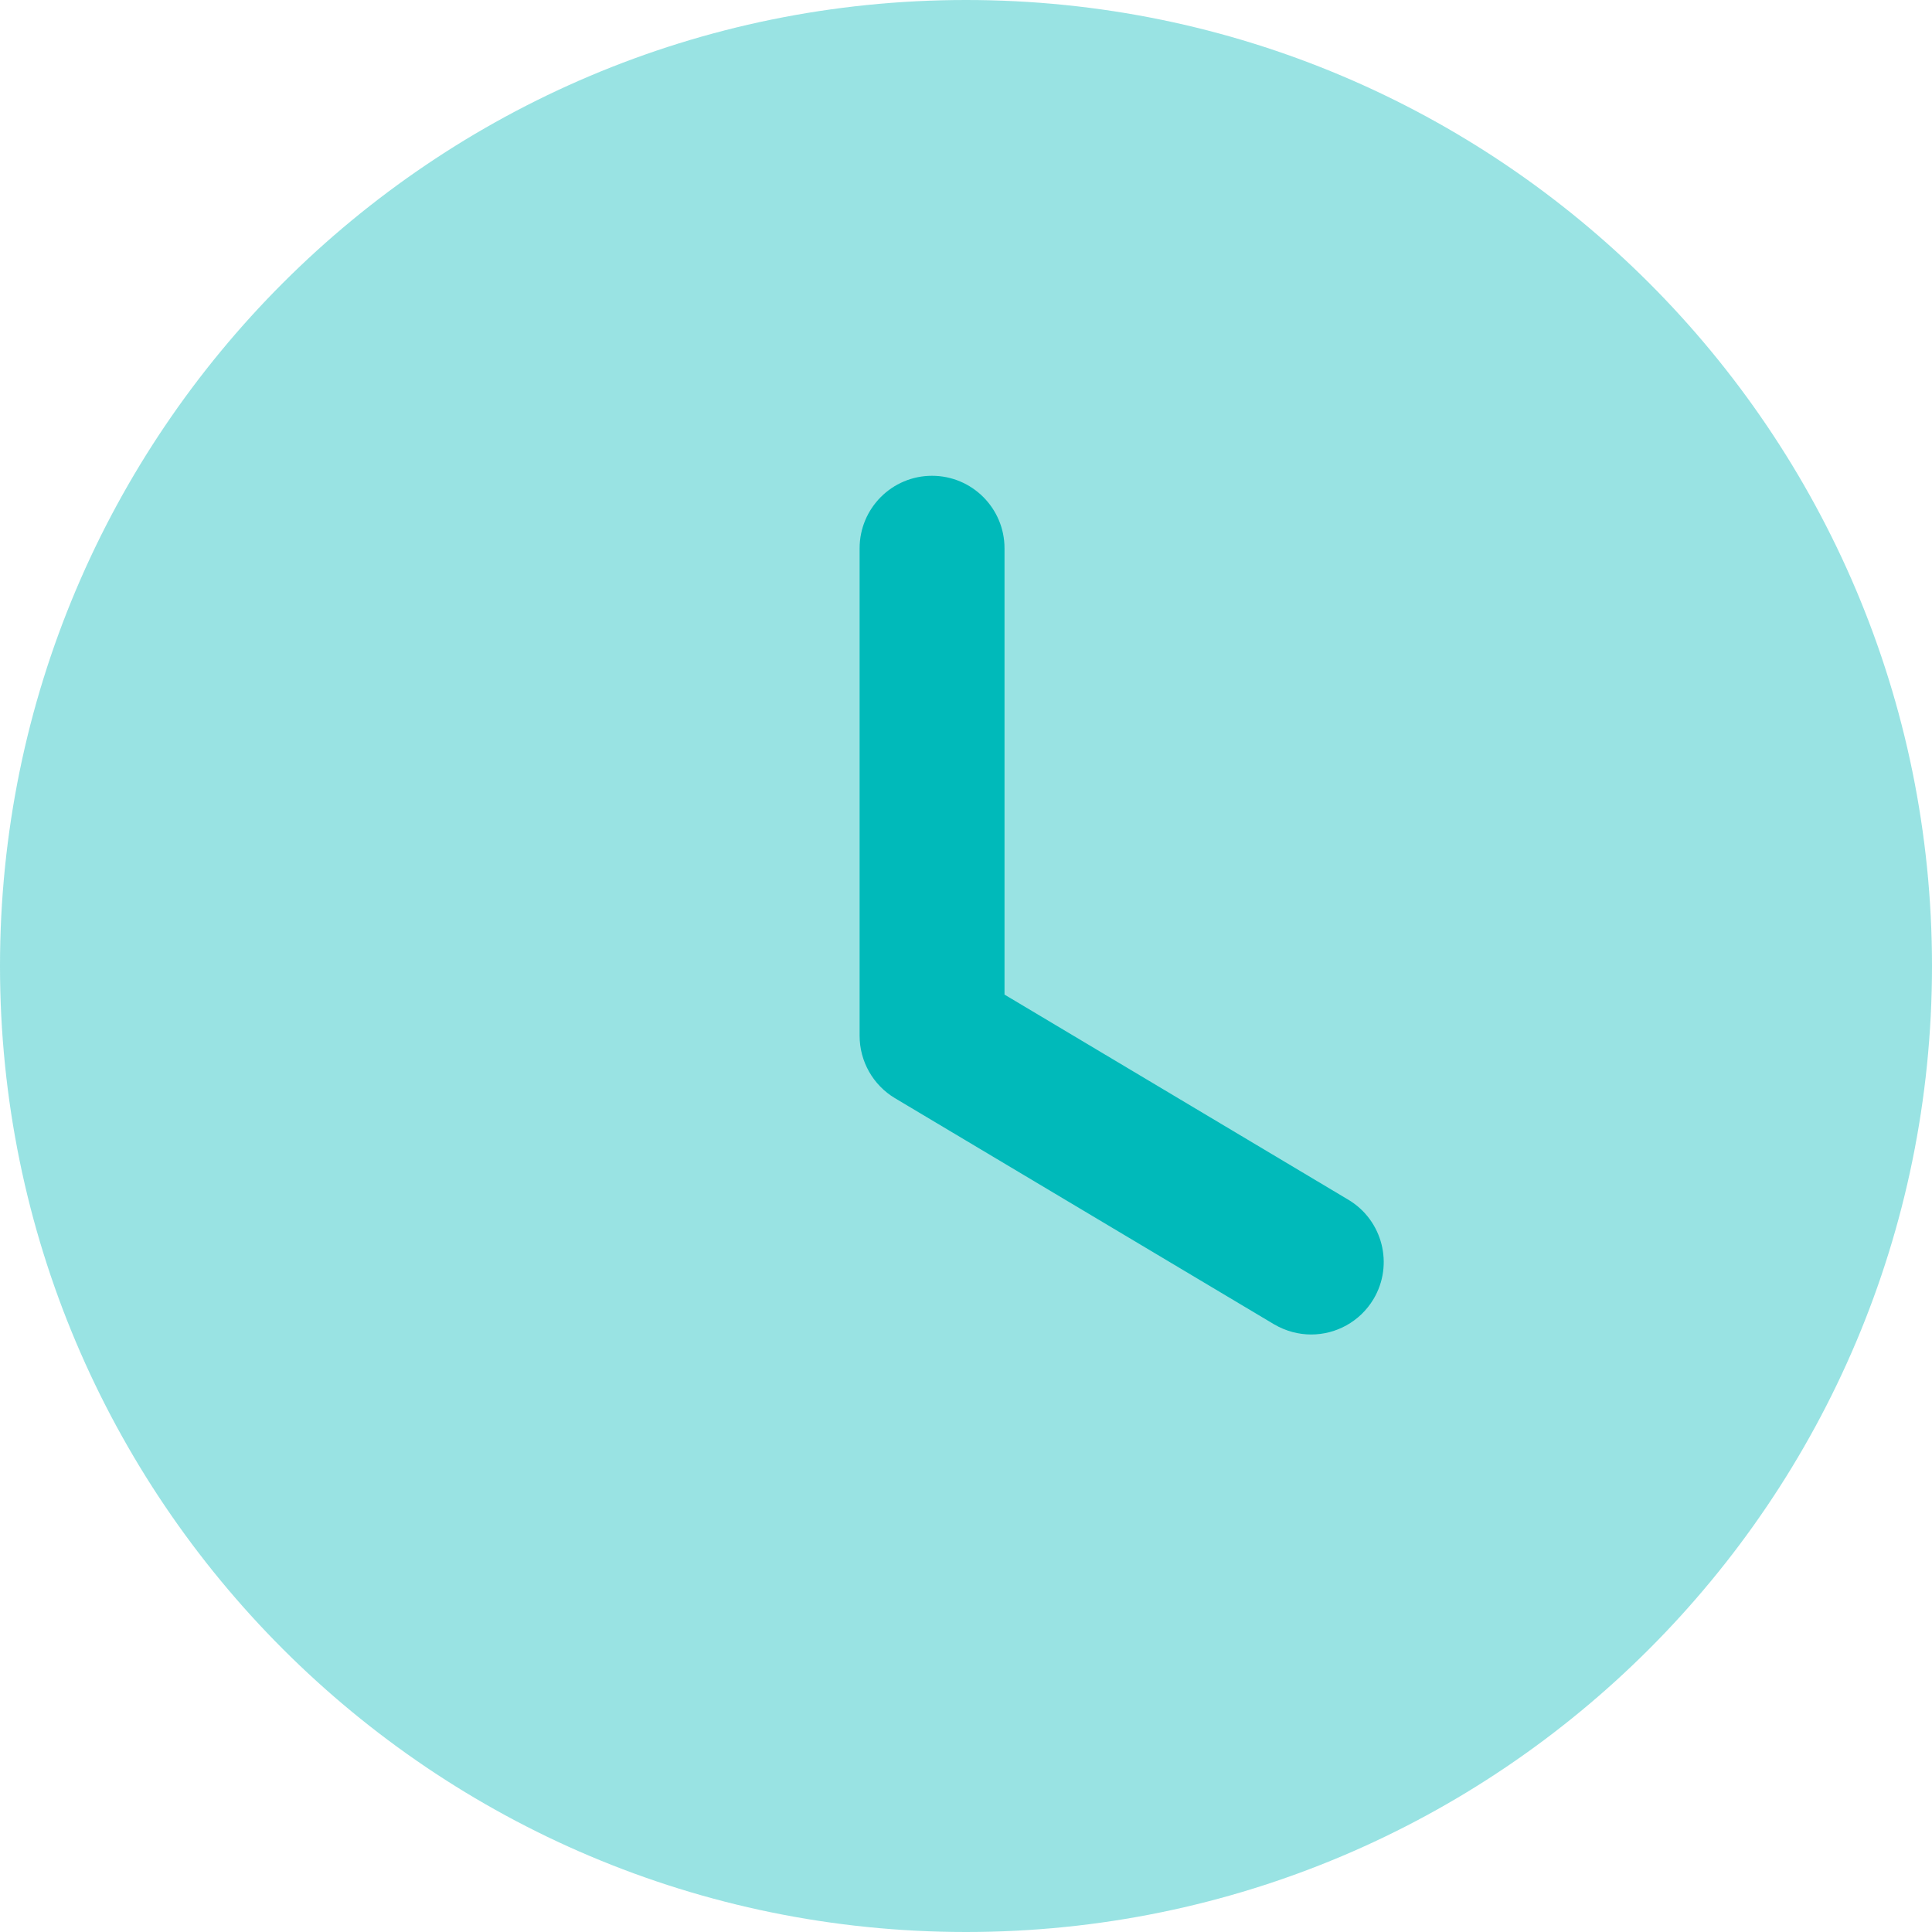
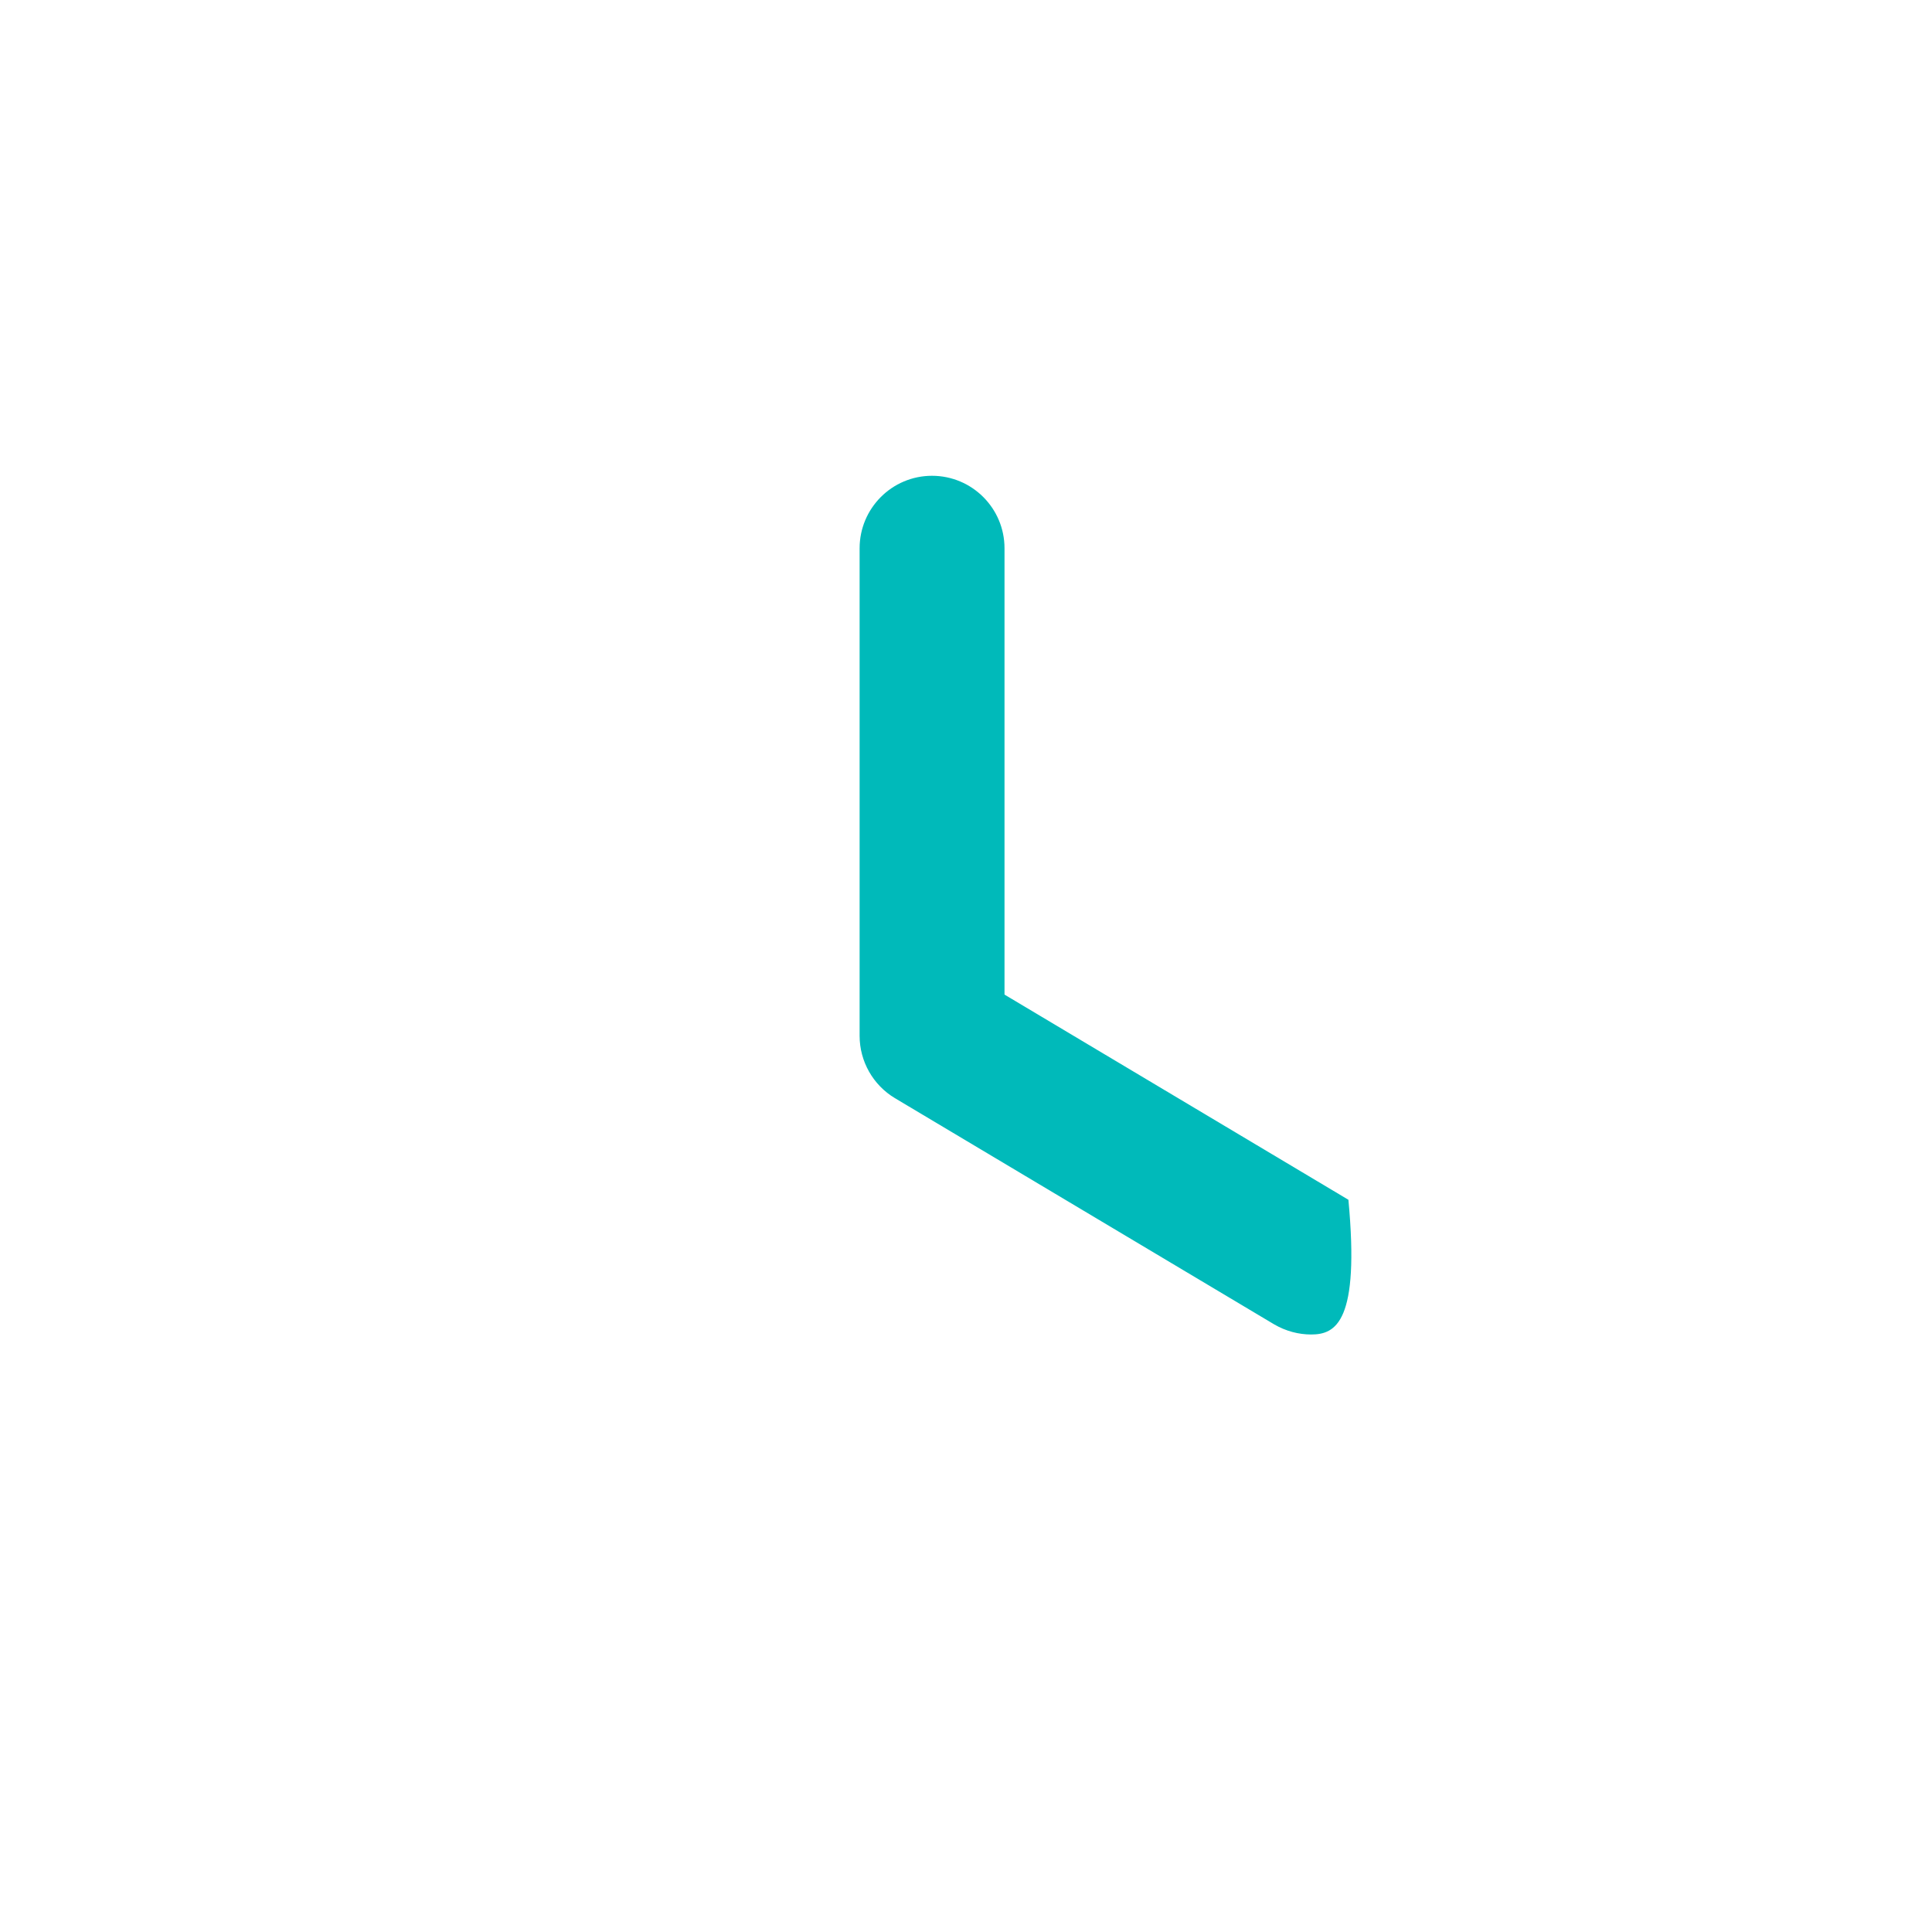
<svg xmlns="http://www.w3.org/2000/svg" width="15" height="15" viewBox="0 0 15 15" fill="none">
-   <path opacity="0.4" d="M15 7.5C15 11.643 11.642 15 7.5 15C3.358 15 0 11.643 0 7.5C0 3.358 3.358 0 7.5 0C11.642 0 15 3.358 15 7.5Z" fill="#00BABA" />
-   <path d="M10.18 10.361C10.082 10.361 9.983 10.335 9.892 10.282L6.948 8.526C6.778 8.424 6.674 8.24 6.674 8.042V4.257C6.674 3.946 6.926 3.694 7.236 3.694C7.547 3.694 7.799 3.946 7.799 4.257V7.722L10.469 9.315C10.735 9.474 10.823 9.819 10.664 10.086C10.558 10.263 10.371 10.361 10.18 10.361Z" fill="#00BABA" />
+   <path d="M10.18 10.361C10.082 10.361 9.983 10.335 9.892 10.282L6.948 8.526C6.778 8.424 6.674 8.24 6.674 8.042V4.257C6.674 3.946 6.926 3.694 7.236 3.694C7.547 3.694 7.799 3.946 7.799 4.257V7.722L10.469 9.315C10.558 10.263 10.371 10.361 10.18 10.361Z" fill="#00BABA" />
</svg>